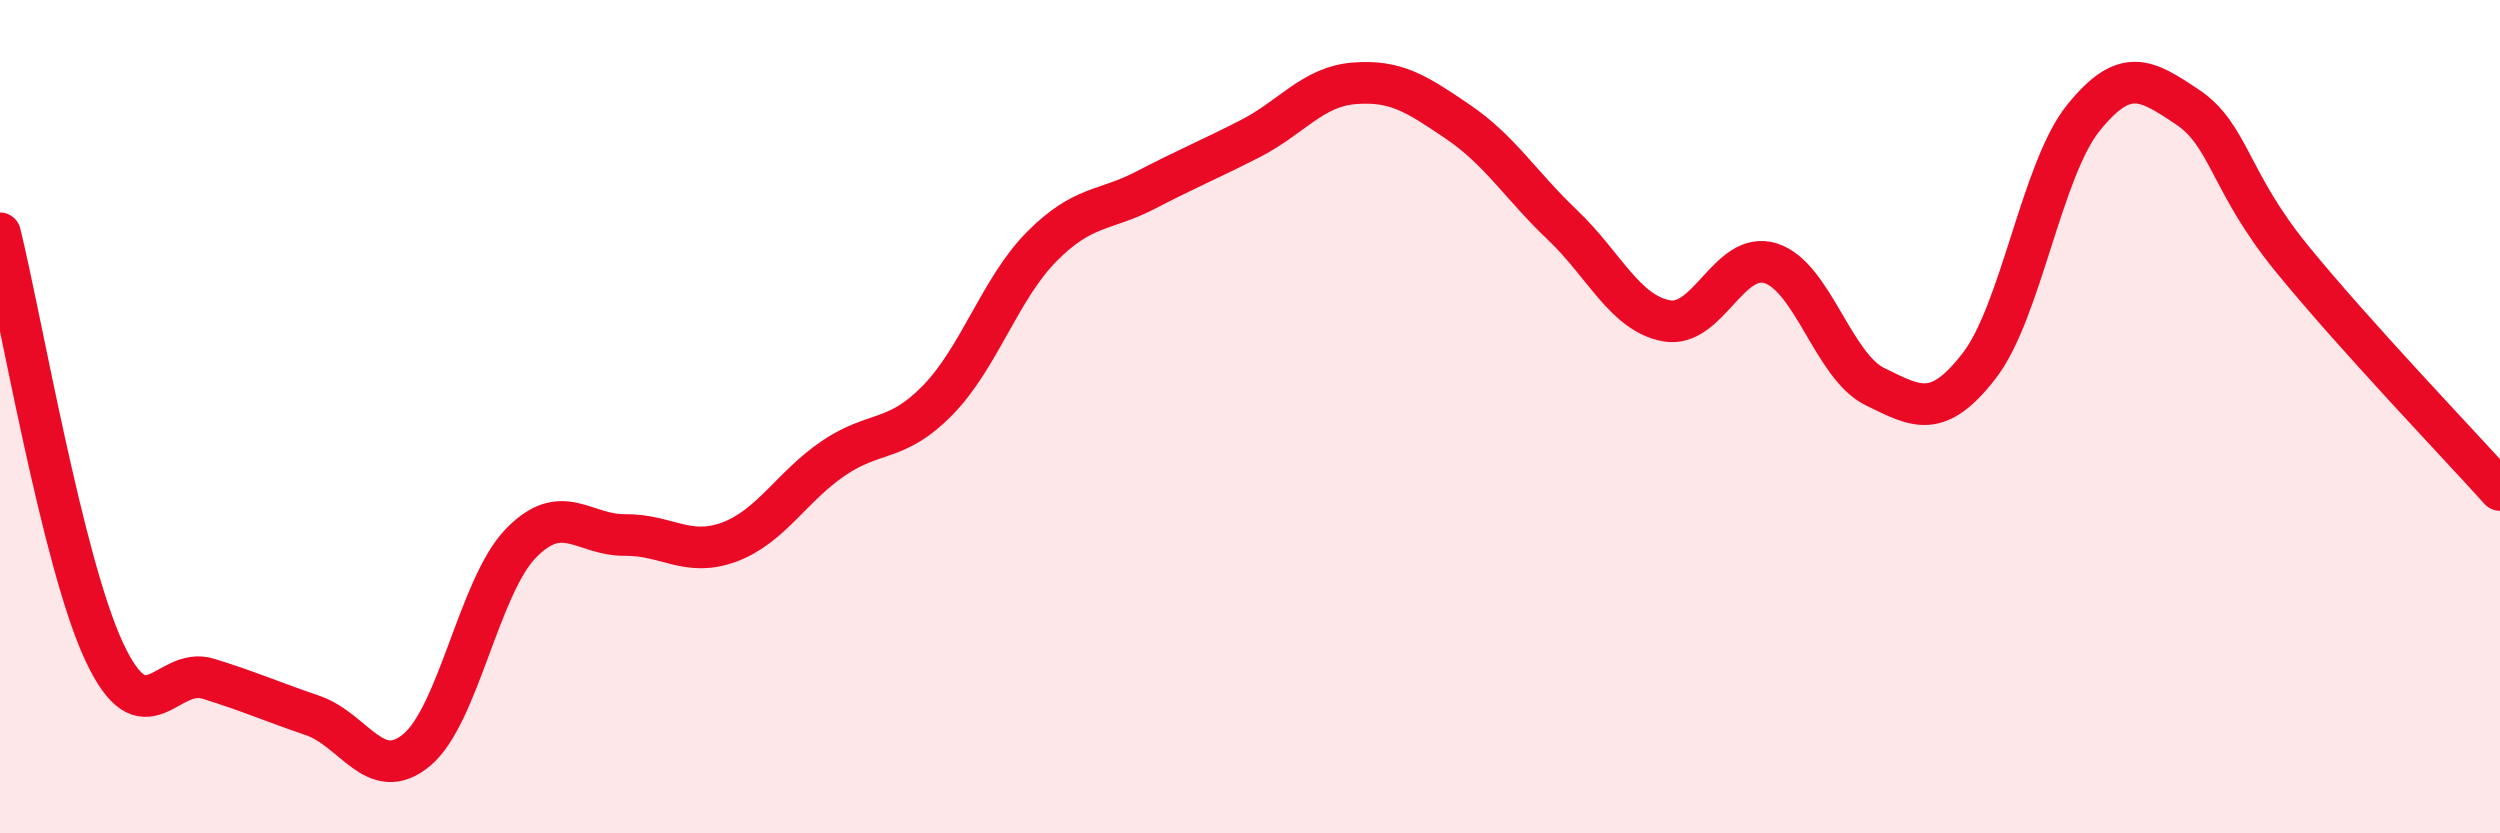
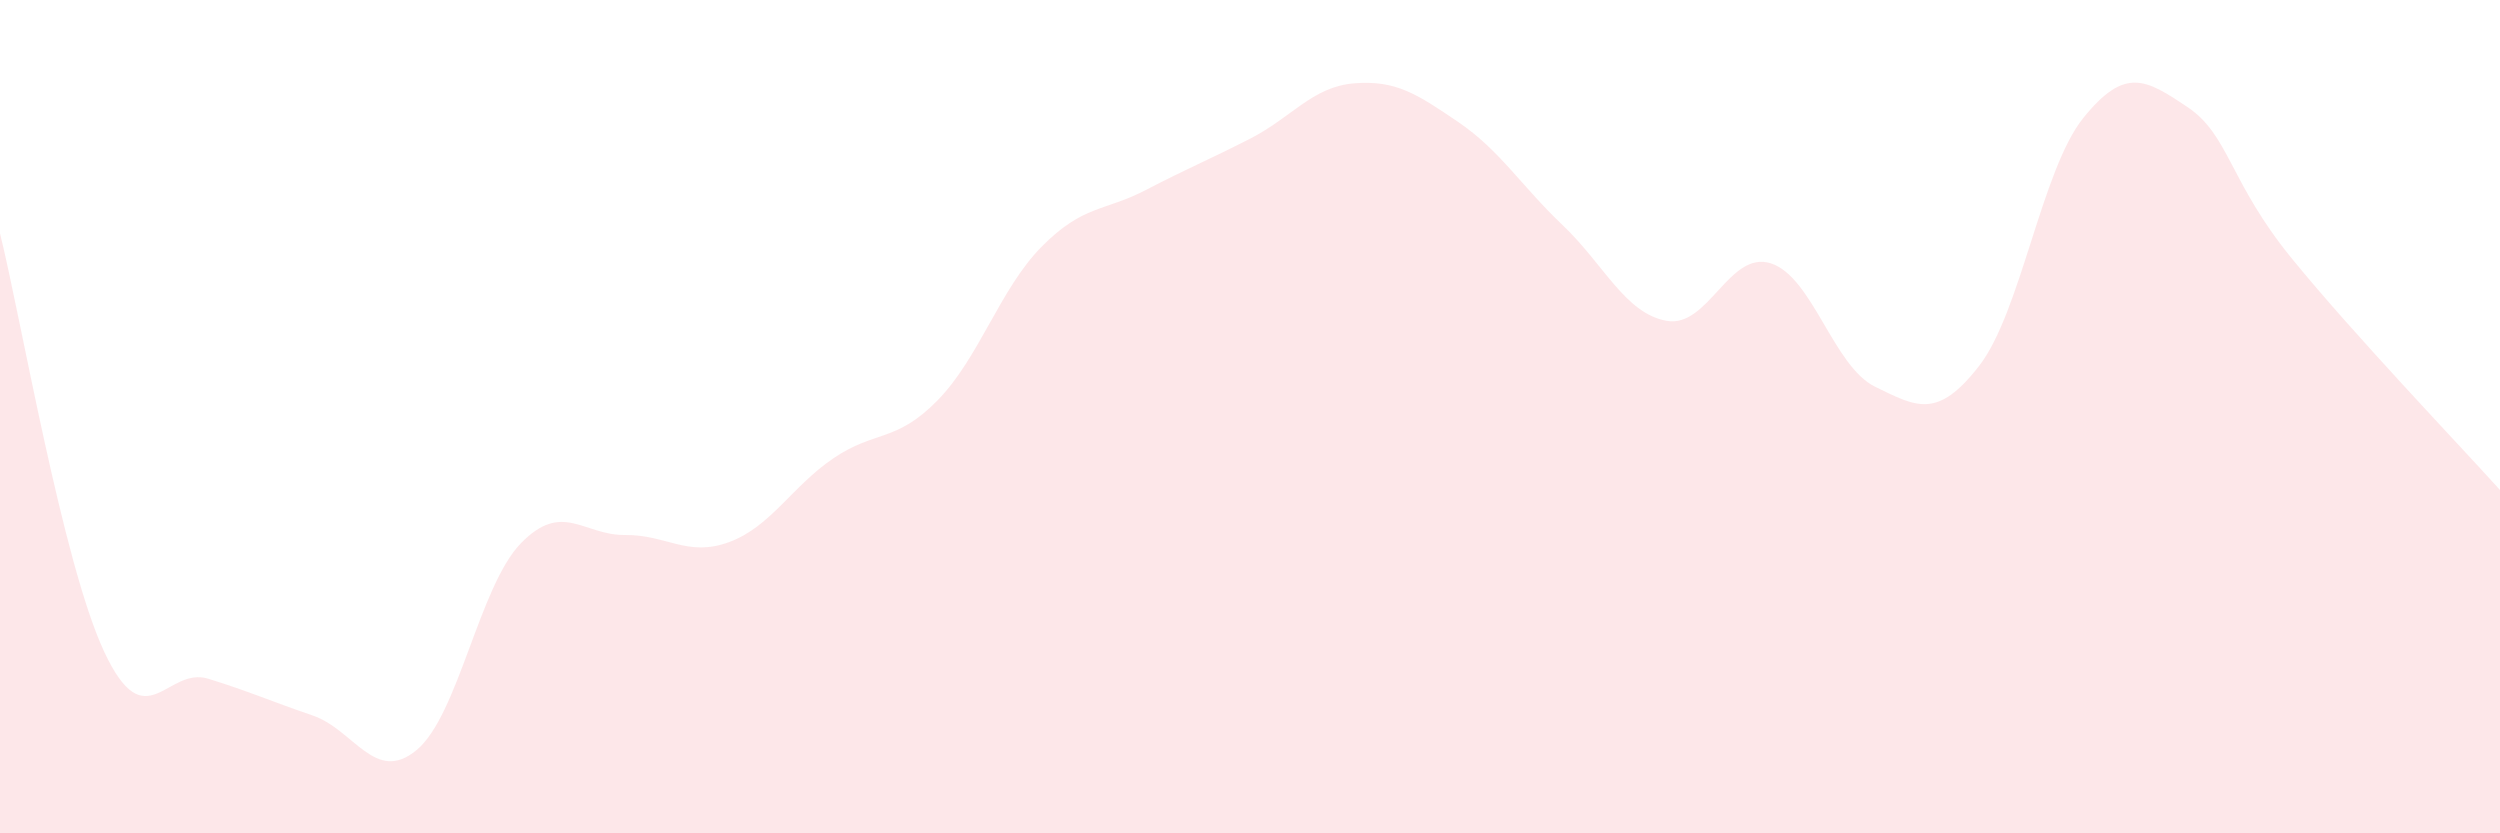
<svg xmlns="http://www.w3.org/2000/svg" width="60" height="20" viewBox="0 0 60 20">
  <path d="M 0,5.6 C 0.5,7.61 1.5,13.5 2.5,15.64 C 3.5,17.78 4,15.98 5,16.29 C 6,16.6 6.5,16.83 7.5,17.17 C 8.5,17.51 9,18.83 10,18 C 11,17.17 11.5,14.07 12.5,13.04 C 13.5,12.01 14,12.85 15,12.84 C 16,12.83 16.5,13.38 17.5,13.01 C 18.5,12.64 19,11.68 20,11 C 21,10.32 21.5,10.63 22.5,9.61 C 23.5,8.59 24,6.93 25,5.92 C 26,4.91 26.5,5.08 27.5,4.56 C 28.5,4.04 29,3.84 30,3.33 C 31,2.82 31.5,2.08 32.5,2 C 33.5,1.92 34,2.25 35,2.93 C 36,3.61 36.5,4.45 37.5,5.4 C 38.5,6.35 39,7.52 40,7.7 C 41,7.88 41.5,6 42.5,6.32 C 43.5,6.64 44,8.79 45,9.28 C 46,9.77 46.5,10.07 47.5,8.78 C 48.5,7.49 49,4.07 50,2.83 C 51,1.59 51.5,1.9 52.5,2.57 C 53.5,3.24 53.5,4.36 55,6.2 C 56.5,8.04 59,10.65 60,11.76L60 20L0 20Z" fill="#EB0A25" opacity="0.1" stroke-linecap="round" stroke-linejoin="round" />
-   <path d="M 0,5.6 C 0.5,7.61 1.5,13.5 2.5,15.64 C 3.5,17.78 4,15.98 5,16.29 C 6,16.6 6.5,16.83 7.5,17.17 C 8.5,17.51 9,18.83 10,18 C 11,17.17 11.5,14.07 12.5,13.04 C 13.5,12.01 14,12.85 15,12.84 C 16,12.83 16.5,13.38 17.5,13.01 C 18.5,12.64 19,11.68 20,11 C 21,10.32 21.5,10.63 22.5,9.61 C 23.5,8.59 24,6.93 25,5.92 C 26,4.91 26.5,5.08 27.5,4.56 C 28.5,4.04 29,3.84 30,3.33 C 31,2.82 31.5,2.08 32.5,2 C 33.5,1.92 34,2.25 35,2.93 C 36,3.61 36.5,4.45 37.5,5.4 C 38.5,6.35 39,7.52 40,7.7 C 41,7.88 41.5,6 42.5,6.32 C 43.5,6.64 44,8.79 45,9.28 C 46,9.77 46.5,10.07 47.5,8.78 C 48.5,7.49 49,4.07 50,2.83 C 51,1.59 51.5,1.9 52.5,2.57 C 53.5,3.24 53.5,4.36 55,6.2 C 56.5,8.04 59,10.65 60,11.76" stroke="#EB0A25" stroke-width="1" fill="none" stroke-linecap="round" stroke-linejoin="round" />
</svg>